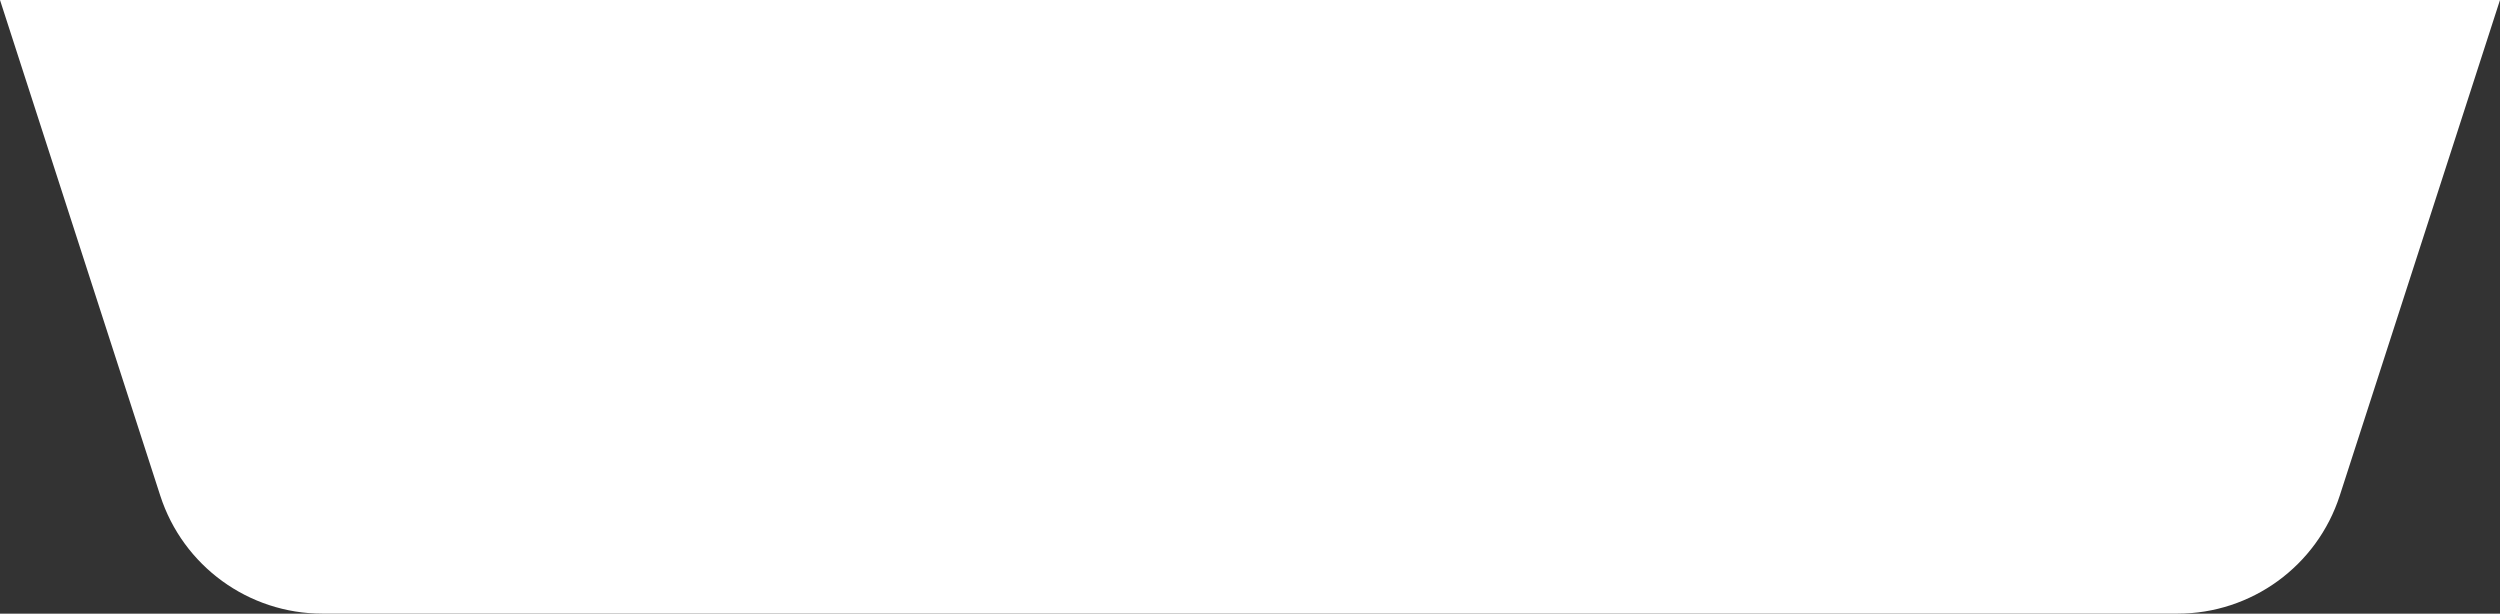
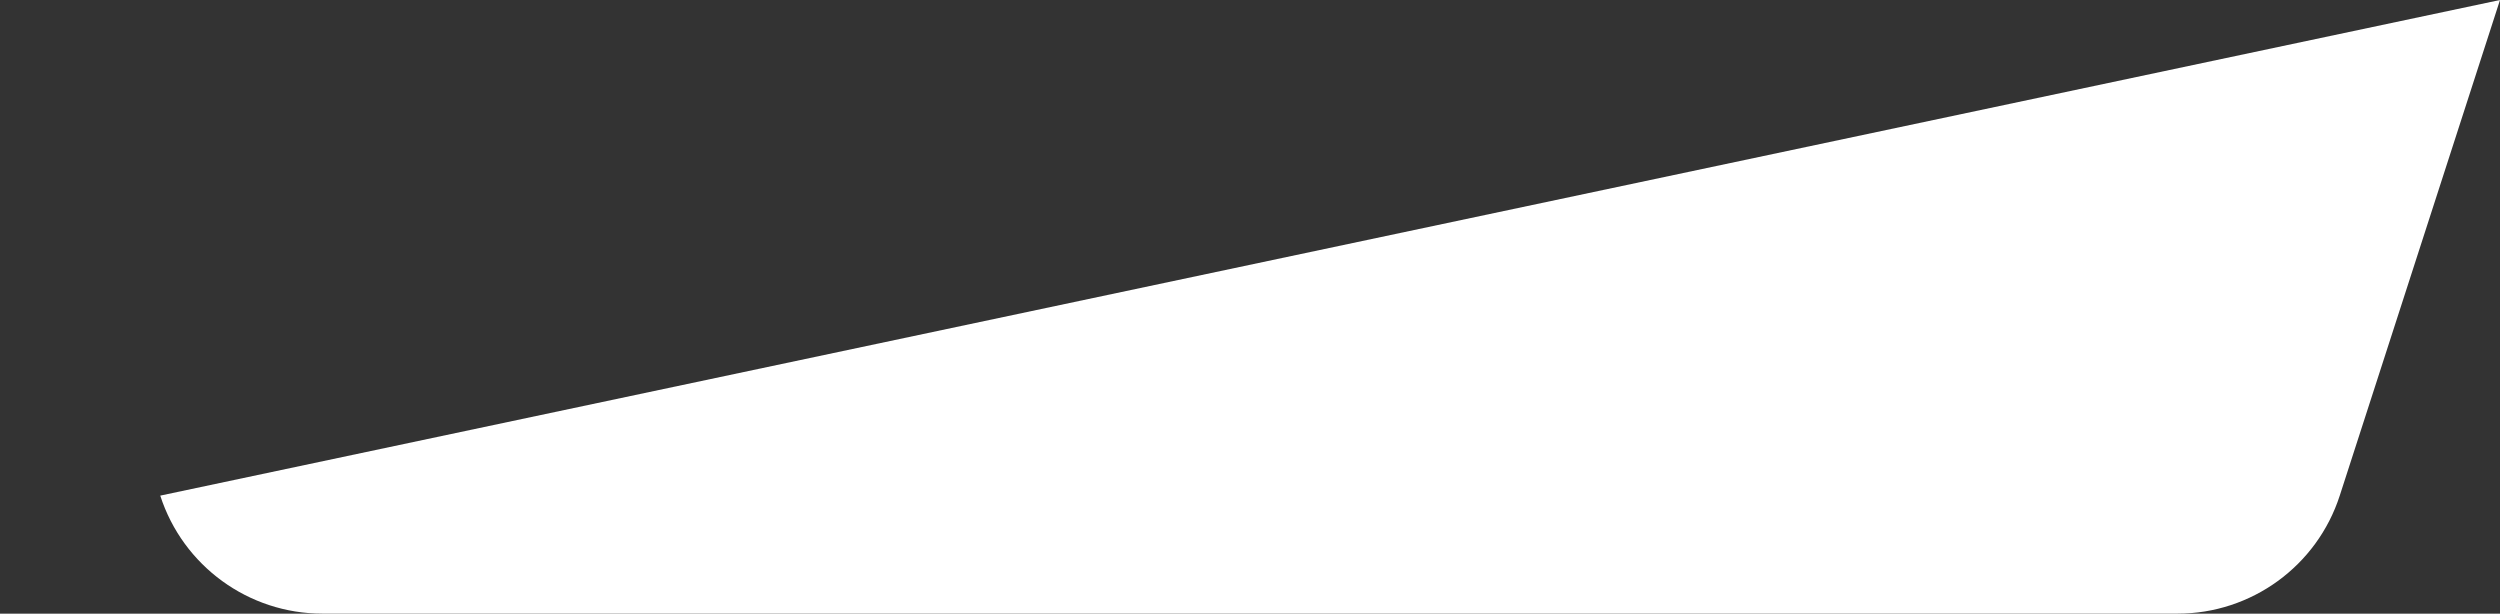
<svg xmlns="http://www.w3.org/2000/svg" width="220" height="54" viewBox="0 0 220 54" fill="none">
  <rect x="0" y="0" width="220" height="54" fill="#333333" stroke="none" />
-   <path d="M220 0H0L14.102 43.615C16.104 49.806 21.869 54 28.375 54H191.625C198.131 54 203.896 49.806 205.898 43.615L220 0Z" fill="white" />
+   <path d="M220 0L14.102 43.615C16.104 49.806 21.869 54 28.375 54H191.625C198.131 54 203.896 49.806 205.898 43.615L220 0Z" fill="white" />
</svg>